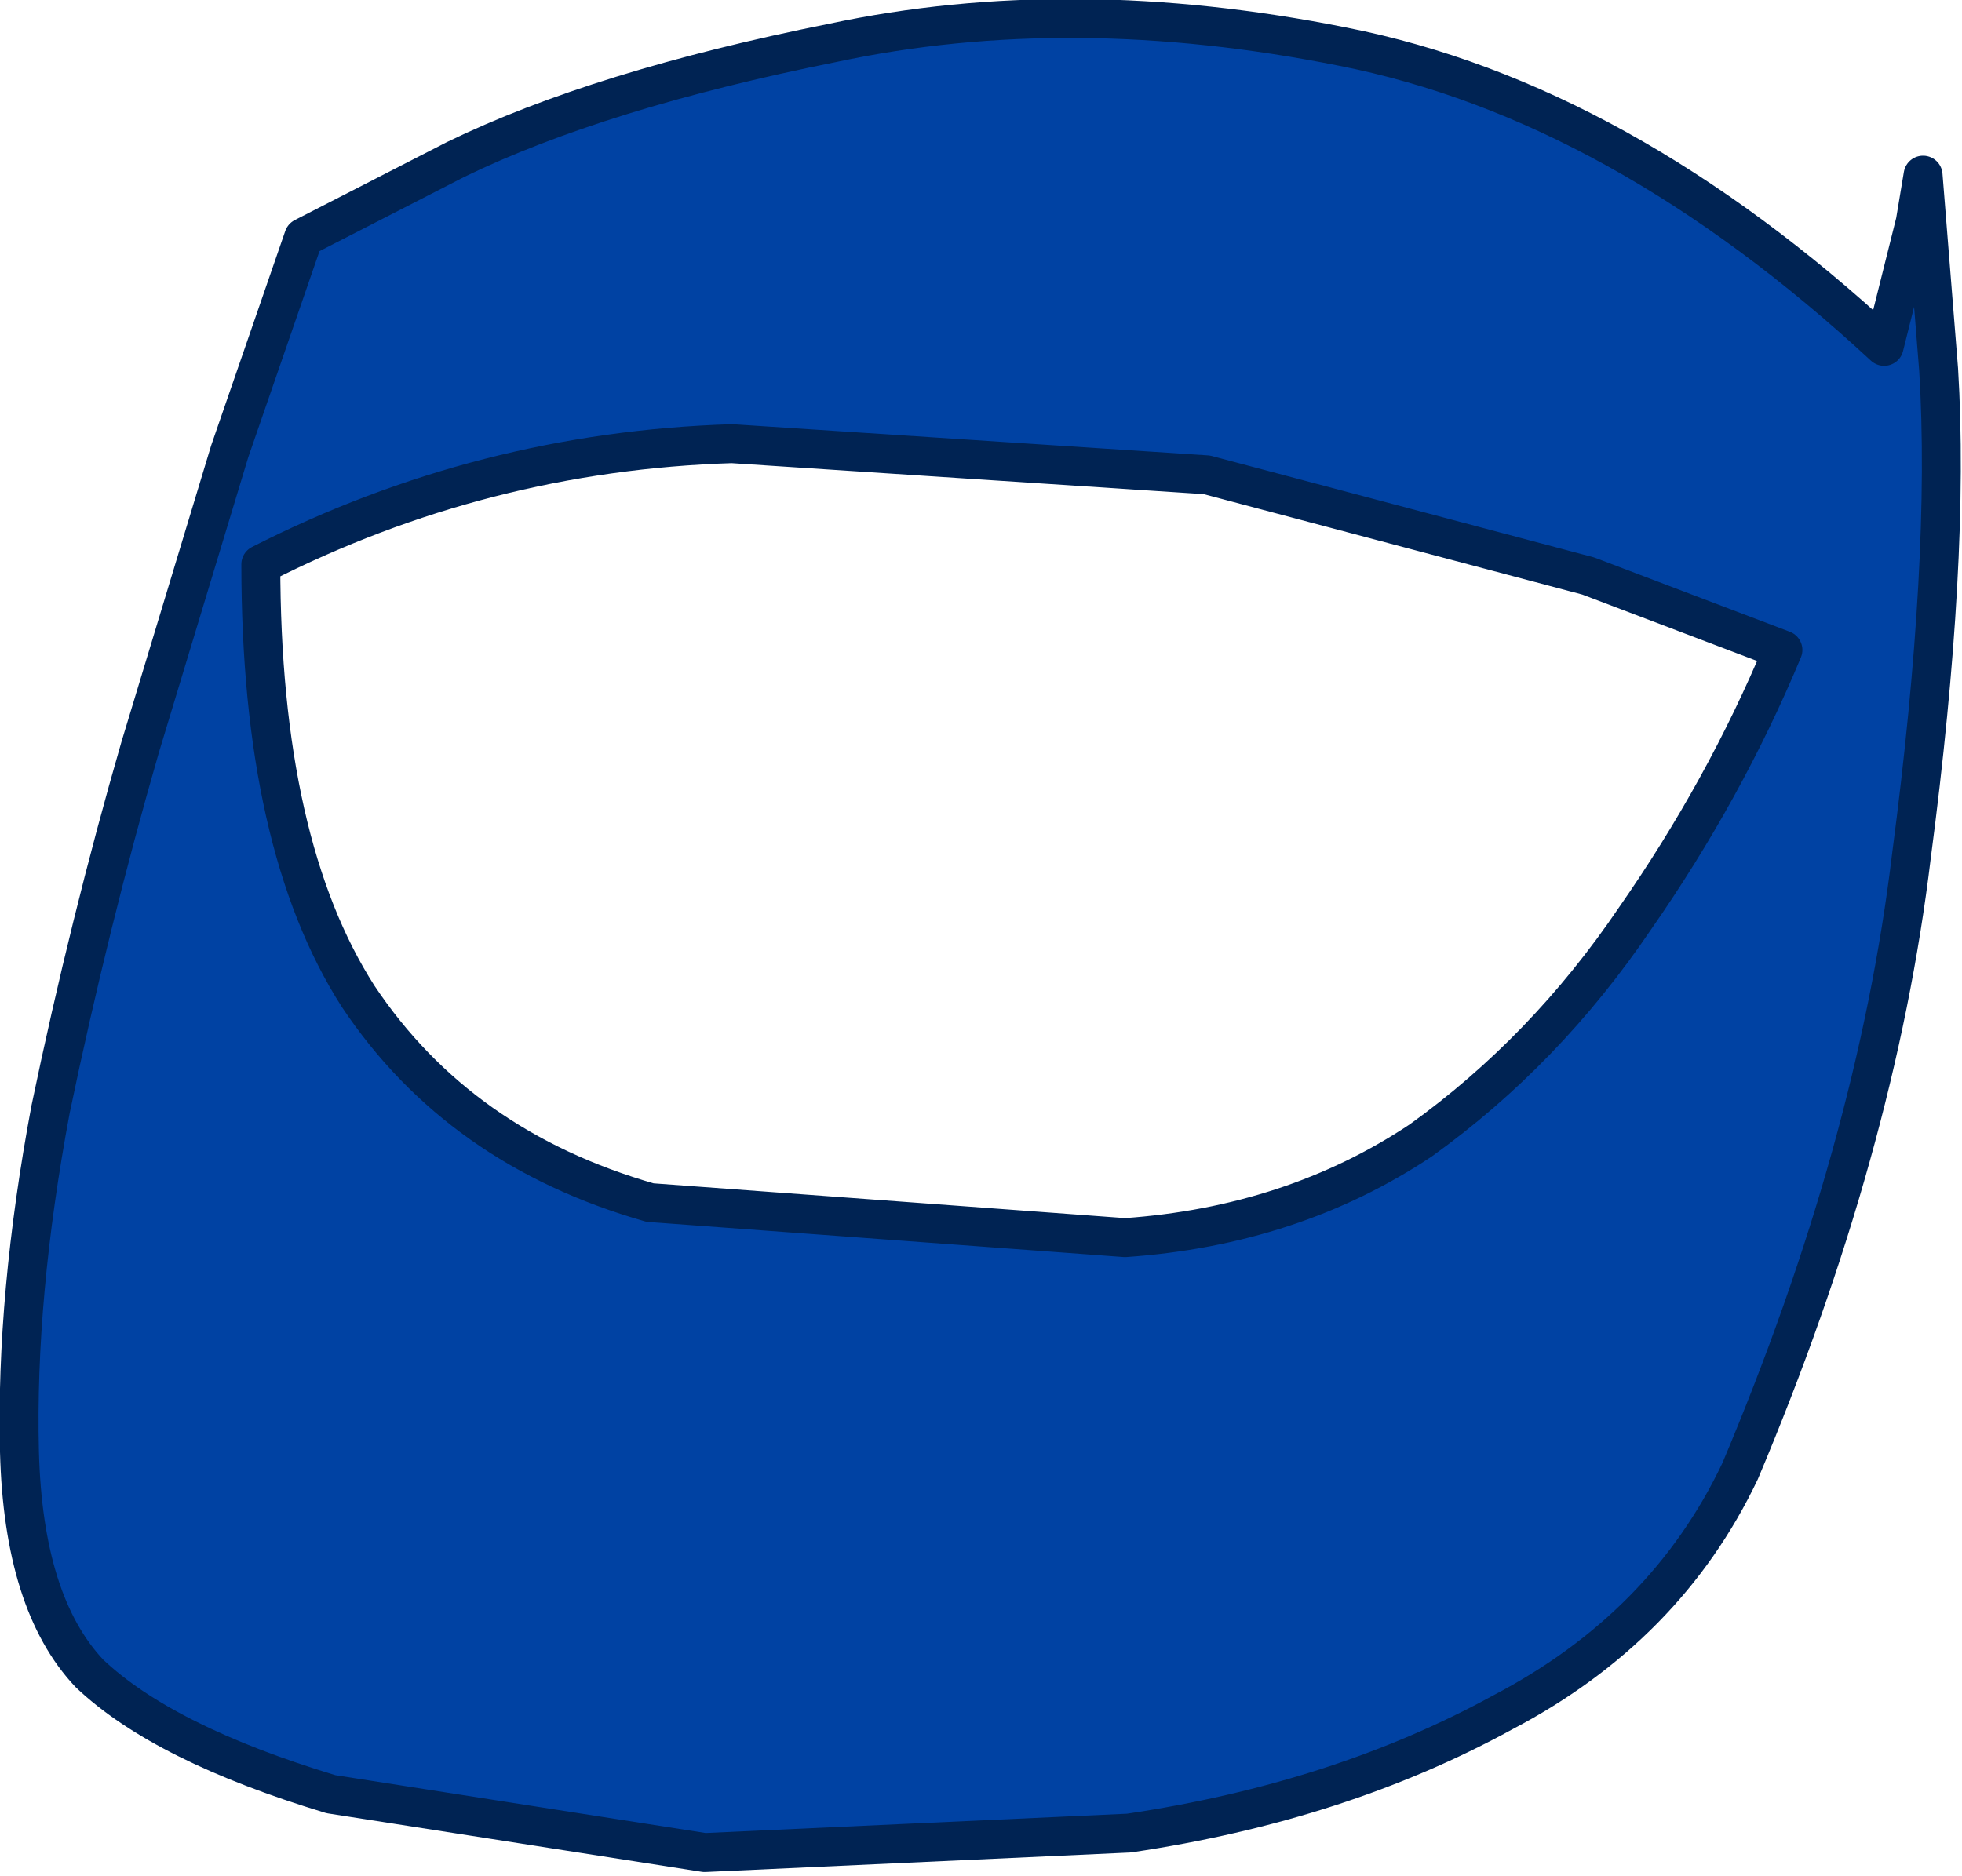
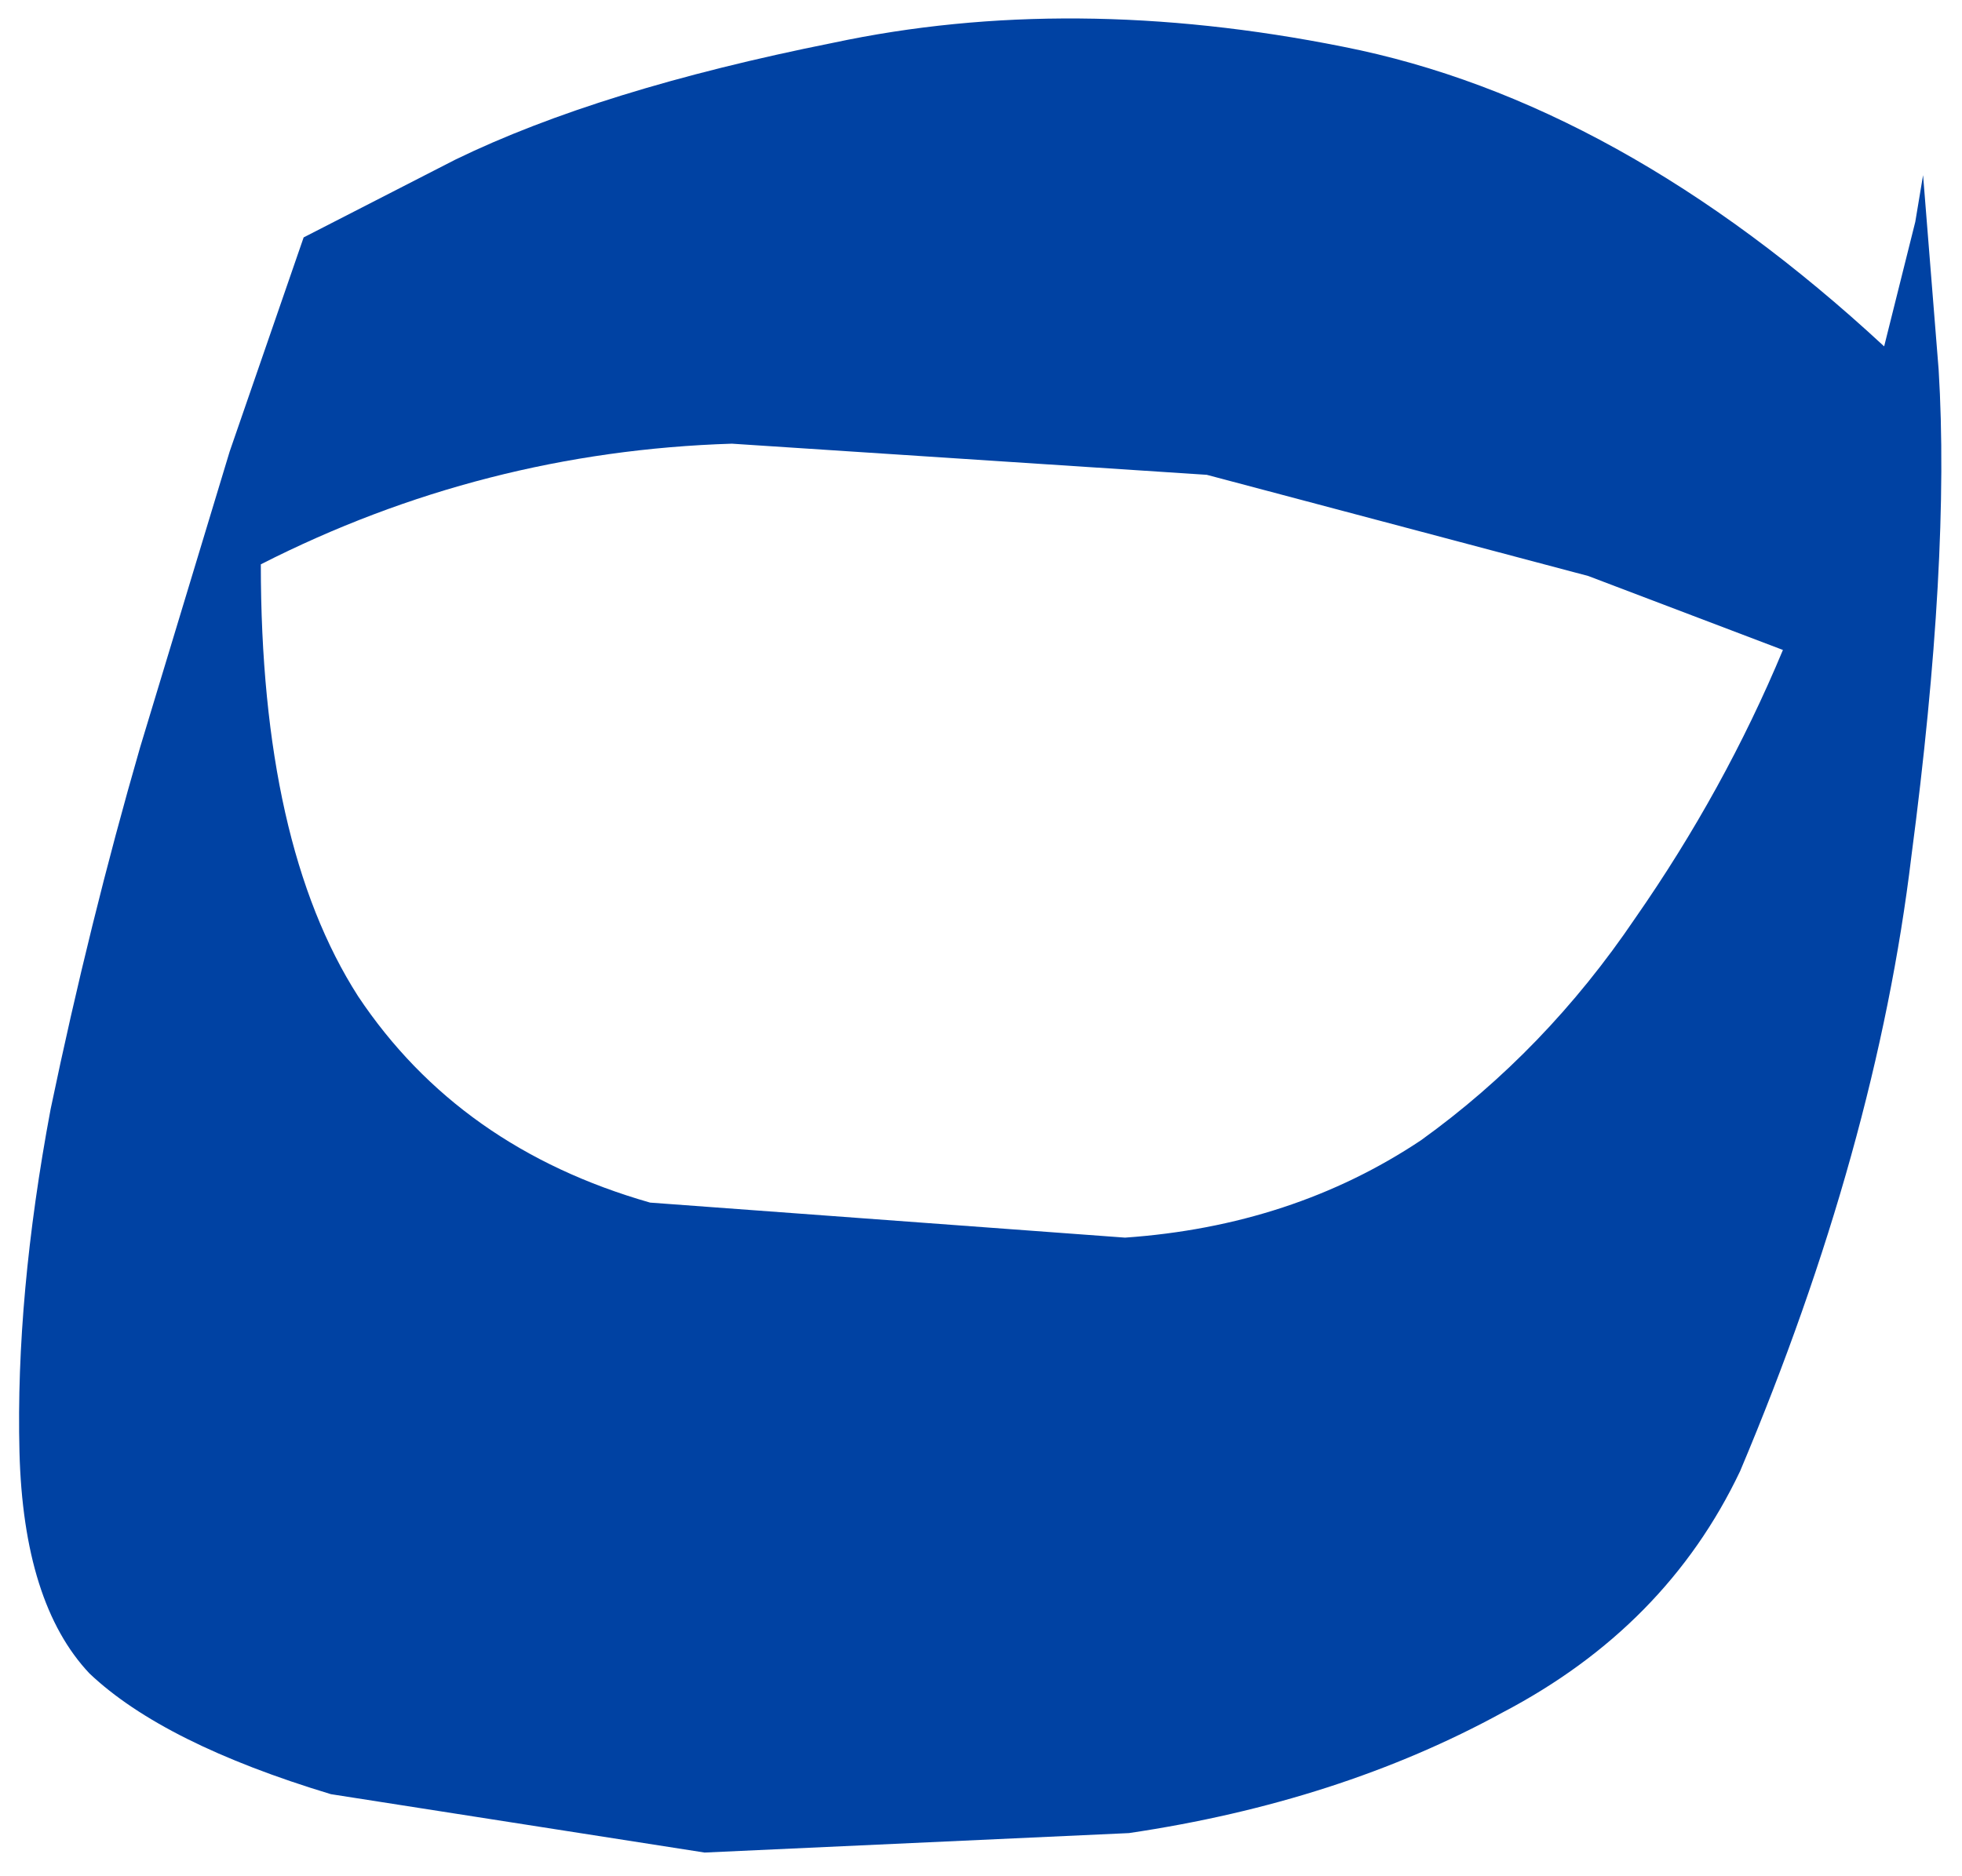
<svg xmlns="http://www.w3.org/2000/svg" height="24.1px" width="25.2px">
  <g transform="matrix(1.0, 0.0, 0.0, 1.0, -2.55, 13.65)">
    <path d="M17.0 2.25 Q19.15 2.1 20.8 1.0 22.4 -0.15 23.55 -1.85 24.7 -3.5 25.45 -5.3 L22.95 -6.25 18.05 -7.55 11.95 -7.95 Q8.75 -7.85 5.9 -6.4 5.9 -2.8 7.15 -0.85 8.45 1.1 10.9 1.8 L17.0 2.25 M6.45 -10.6 L8.4 -11.6 Q10.25 -12.5 13.25 -13.1 16.3 -13.75 19.8 -13.05 23.35 -12.35 26.75 -9.2 L27.15 -10.8 27.25 -11.4 27.45 -8.9 Q27.6 -6.45 27.1 -2.65 26.65 1.1 24.9 5.25 23.95 7.25 21.85 8.35 19.75 9.5 17.05 9.9 L11.6 10.15 6.8 9.4 Q4.65 8.75 3.7 7.85 2.85 6.95 2.8 5.0 2.75 3.0 3.2 0.6 3.7 -1.8 4.35 -4.05 L5.5 -7.85 6.45 -10.6" fill="#0042a3" fill-rule="evenodd" stroke="none" />
-     <path d="M6.45 -10.6 L5.5 -7.85 4.35 -4.05 Q3.7 -1.8 3.2 0.6 2.75 3.0 2.8 5.0 2.85 6.95 3.7 7.85 4.65 8.75 6.8 9.4 L11.6 10.15 17.05 9.9 Q19.75 9.5 21.85 8.35 23.95 7.25 24.9 5.25 26.65 1.1 27.1 -2.65 27.6 -6.45 27.45 -8.9 L27.25 -11.4 27.15 -10.8 26.75 -9.2 Q23.35 -12.35 19.8 -13.05 16.3 -13.75 13.25 -13.1 10.25 -12.5 8.4 -11.6 L6.45 -10.6 M17.0 2.25 L10.9 1.8 Q8.45 1.1 7.15 -0.85 5.9 -2.8 5.9 -6.4 8.75 -7.85 11.95 -7.95 L18.05 -7.55 22.95 -6.25 25.45 -5.3 Q24.7 -3.5 23.55 -1.85 22.4 -0.15 20.8 1.0 19.15 2.1 17.0 2.25" fill="none" stroke="#002353" stroke-linecap="round" stroke-linejoin="round" stroke-width="0.5" />
  </g>
</svg>